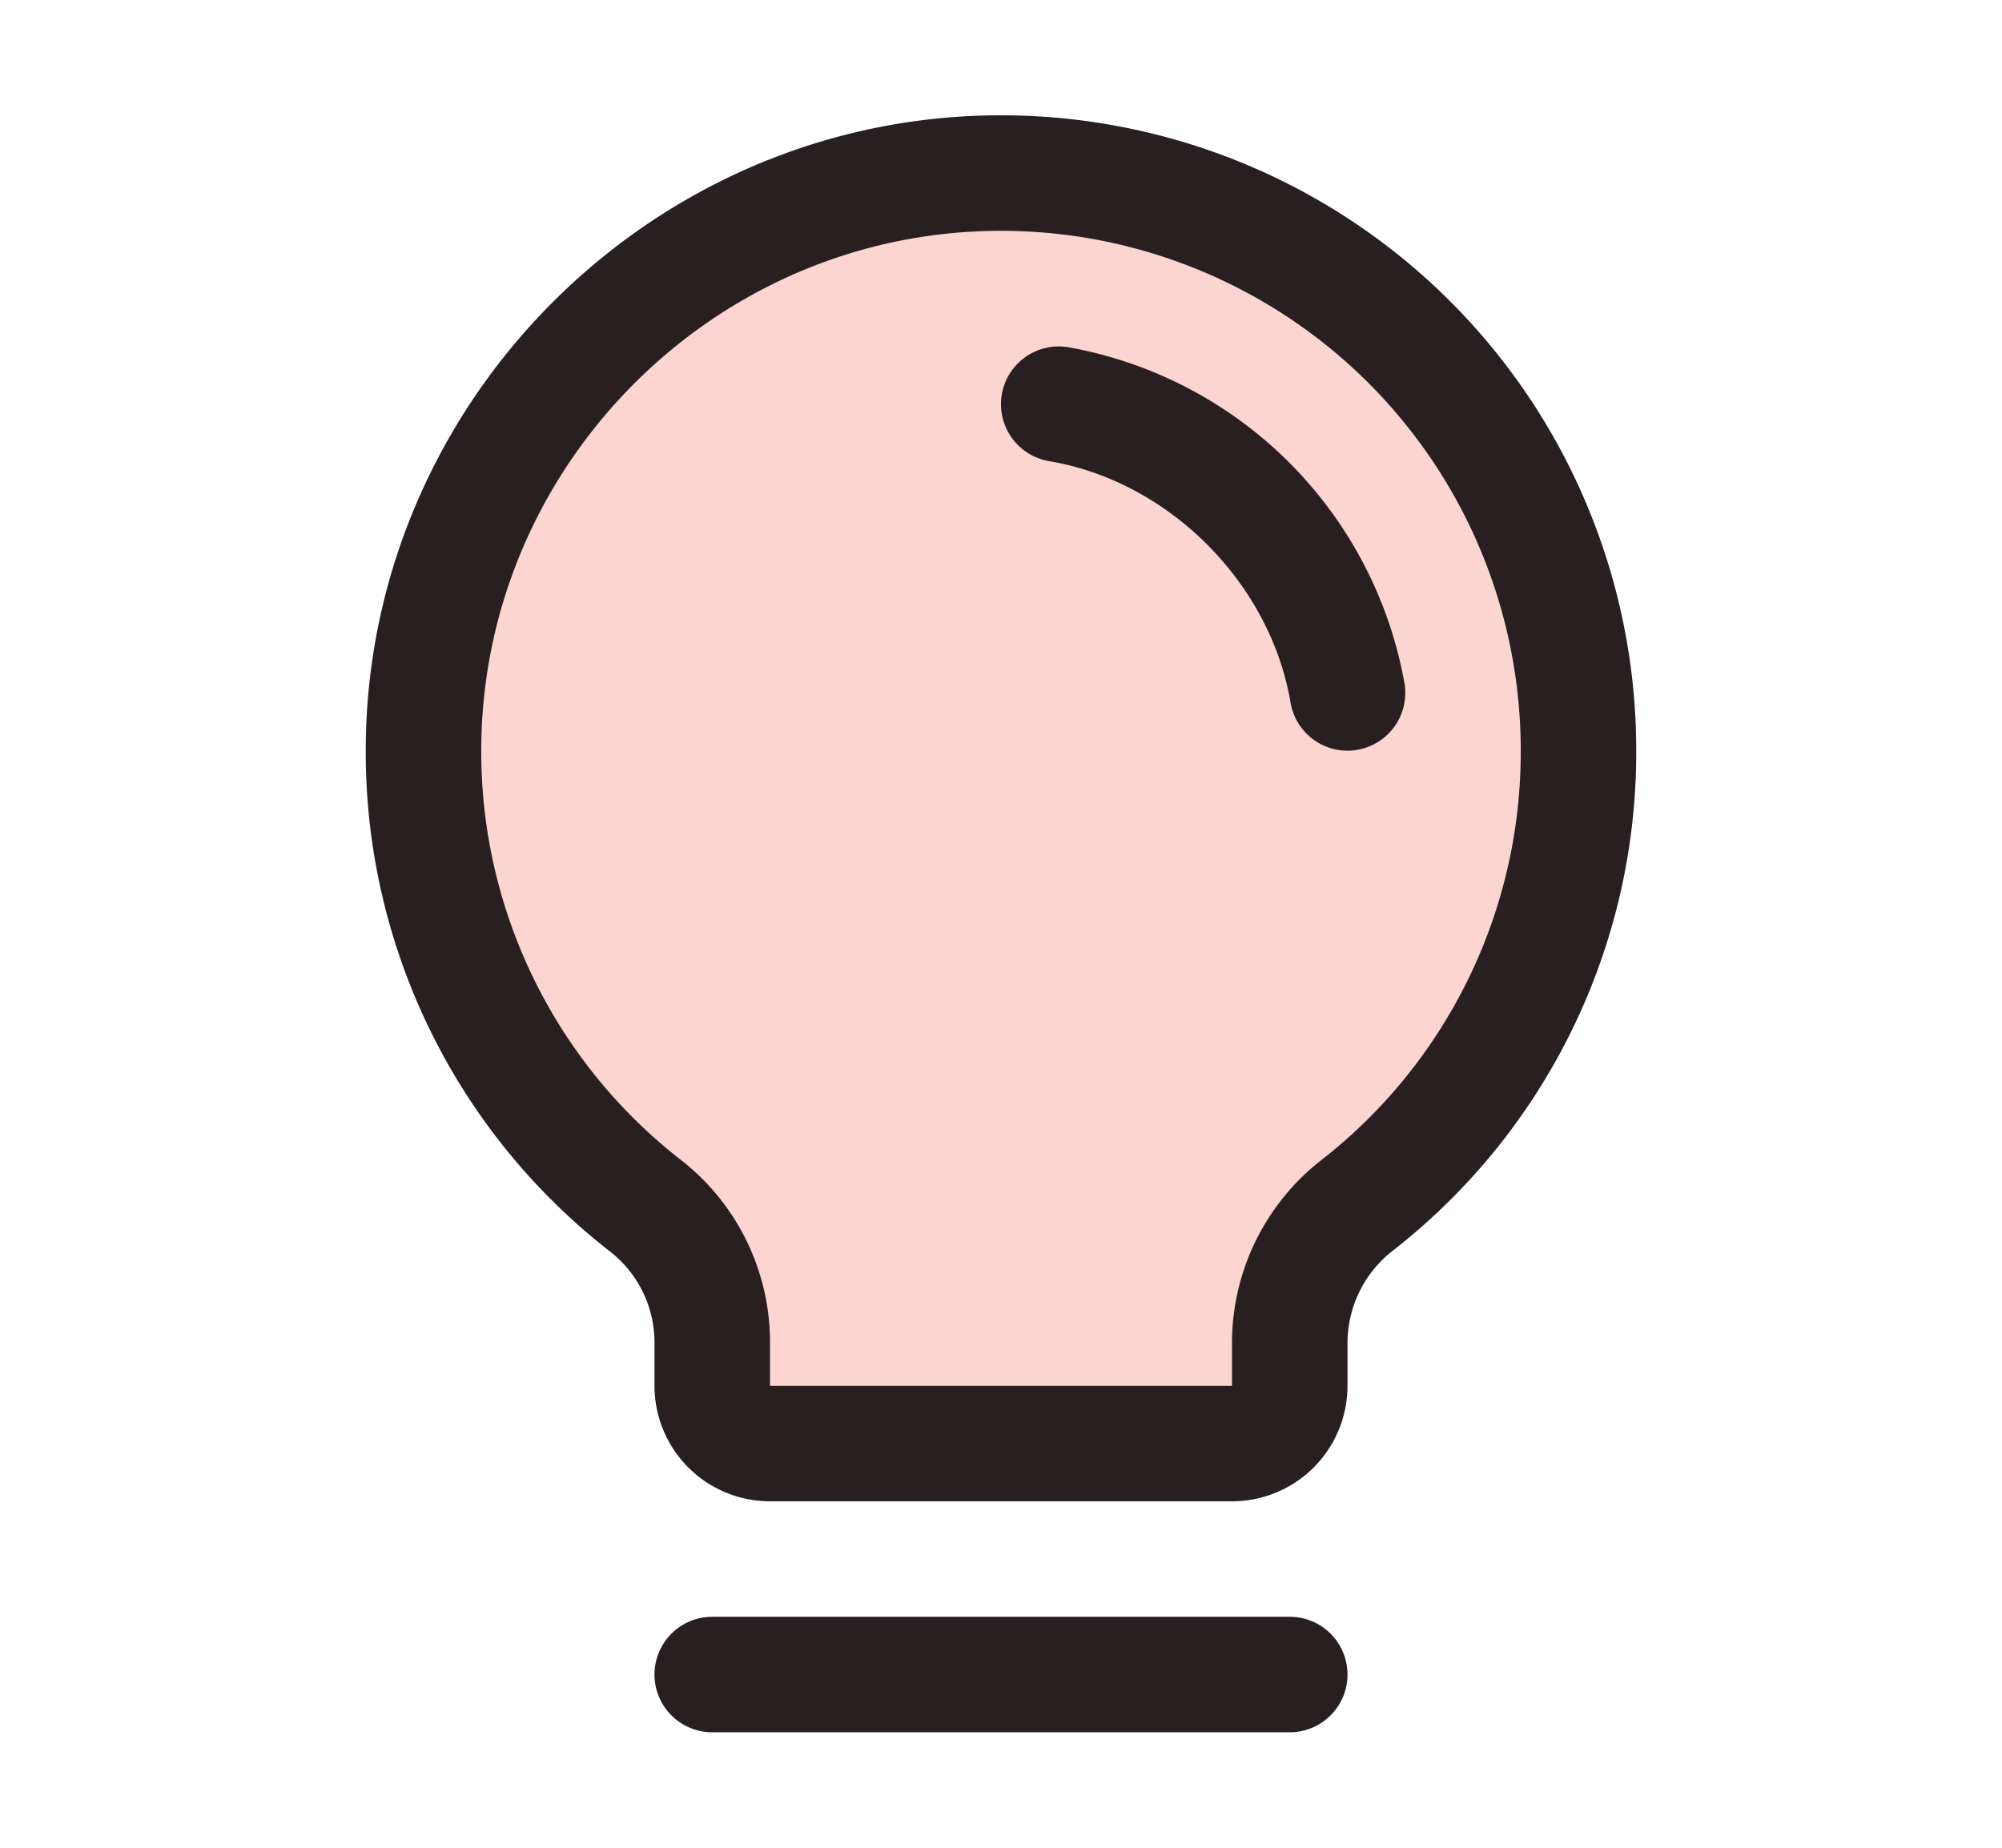
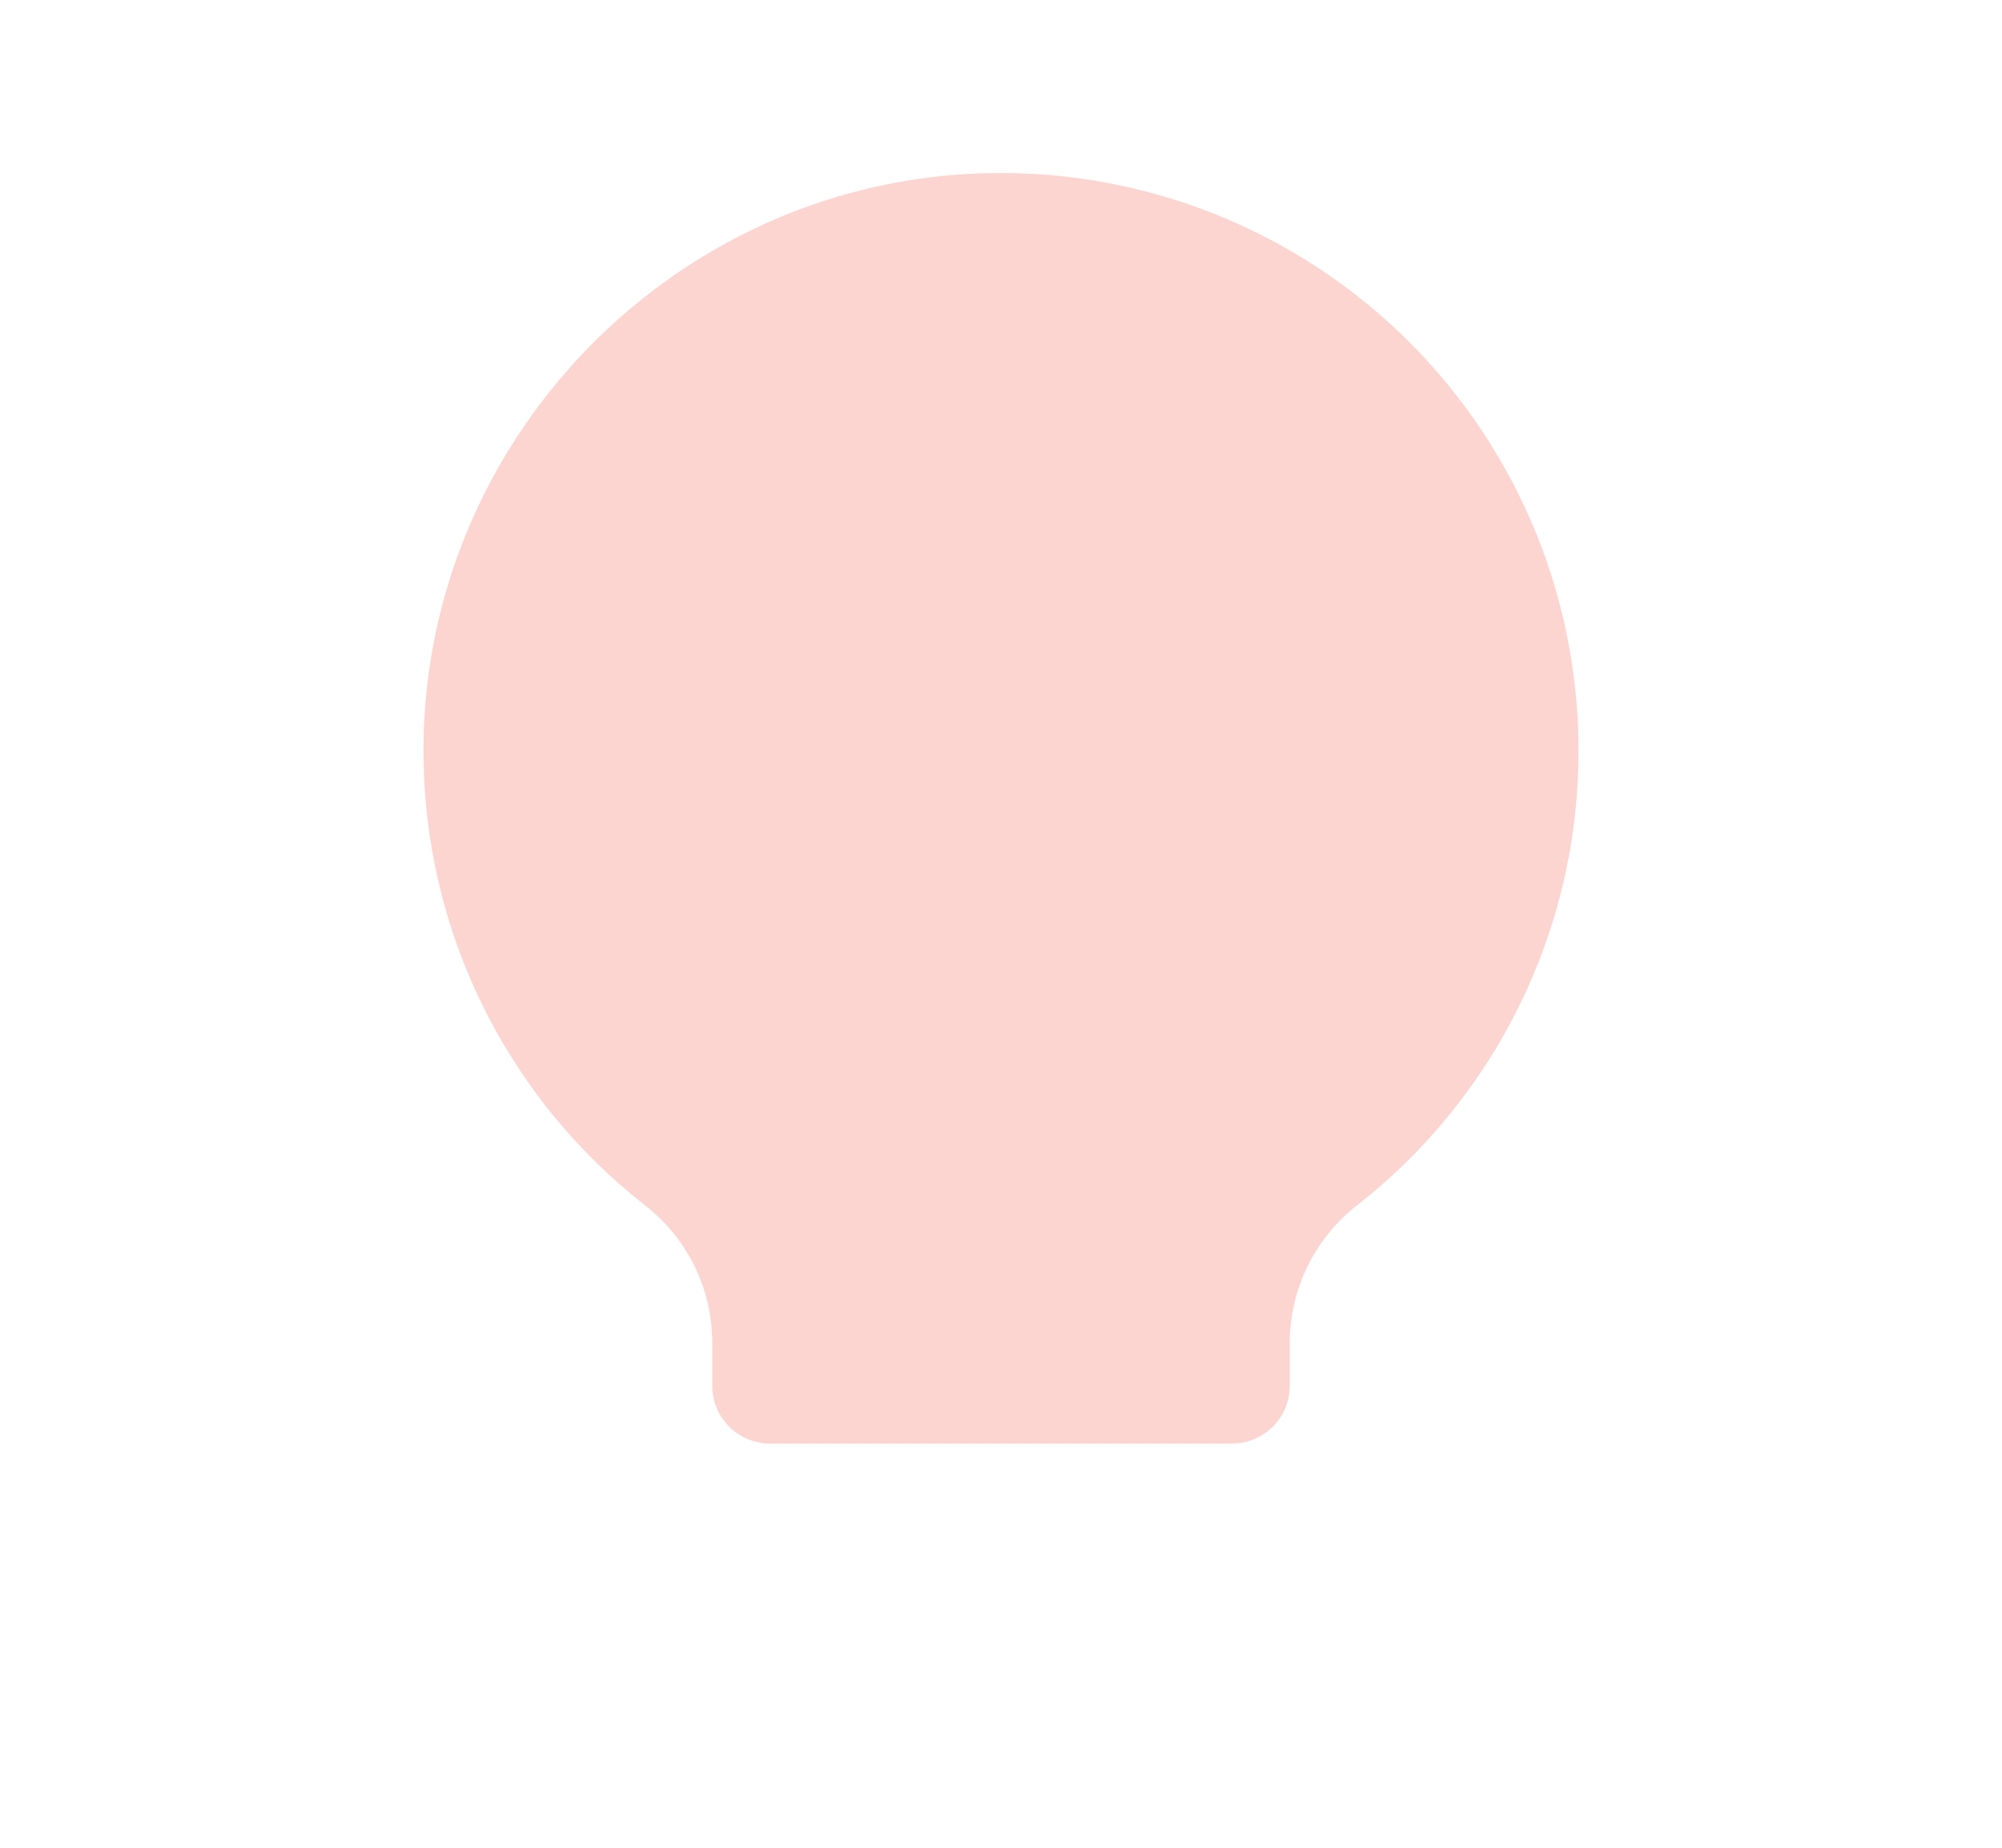
<svg xmlns="http://www.w3.org/2000/svg" width="104" height="96" fill="none">
  <path fill="#F02C14" d="M82 39a29.95 29.95 0 0 1-11.471 23.595A9.1 9.1 0 0 0 67 69.75V72a3 3 0 0 1-3 3H40a3 3 0 0 1-3-3v-2.25a9.04 9.04 0 0 0-3.487-7.125A29.95 29.95 0 0 1 22 39.169c-.09-16.26 13.02-29.794 29.276-30.17A30 30 0 0 1 82 39" opacity=".2" />
-   <path fill="#271F20" d="M70 87a3 3 0 0 1-3 3H37a3 3 0 0 1 0-6h30a3 3 0 0 1 3 3m15-48a32.83 32.83 0 0 1-12.615 25.954A6.09 6.09 0 0 0 70 69.75V72a6 6 0 0 1-6 6H40a6 6 0 0 1-6-6v-2.25a6 6 0 0 0-2.336-4.748A32.85 32.85 0 0 1 19 39.184C18.902 21.31 33.347 6.427 51.205 6A33 33 0 0 1 85 39m-6 0a27 27 0 0 0-27.653-27C36.723 12.345 24.922 24.52 25 39.146A26.87 26.87 0 0 0 35.365 60.26 12 12 0 0 1 40 69.749V72h24v-2.25a12.06 12.06 0 0 1 4.676-9.505A26.87 26.87 0 0 0 79 39m-6.041-3.503a21.6 21.6 0 0 0-17.46-17.456 3 3 0 1 0-.998 5.918c6.214 1.046 11.487 6.318 12.54 12.543a3 3 0 0 0 5.918-1.005" />
</svg>